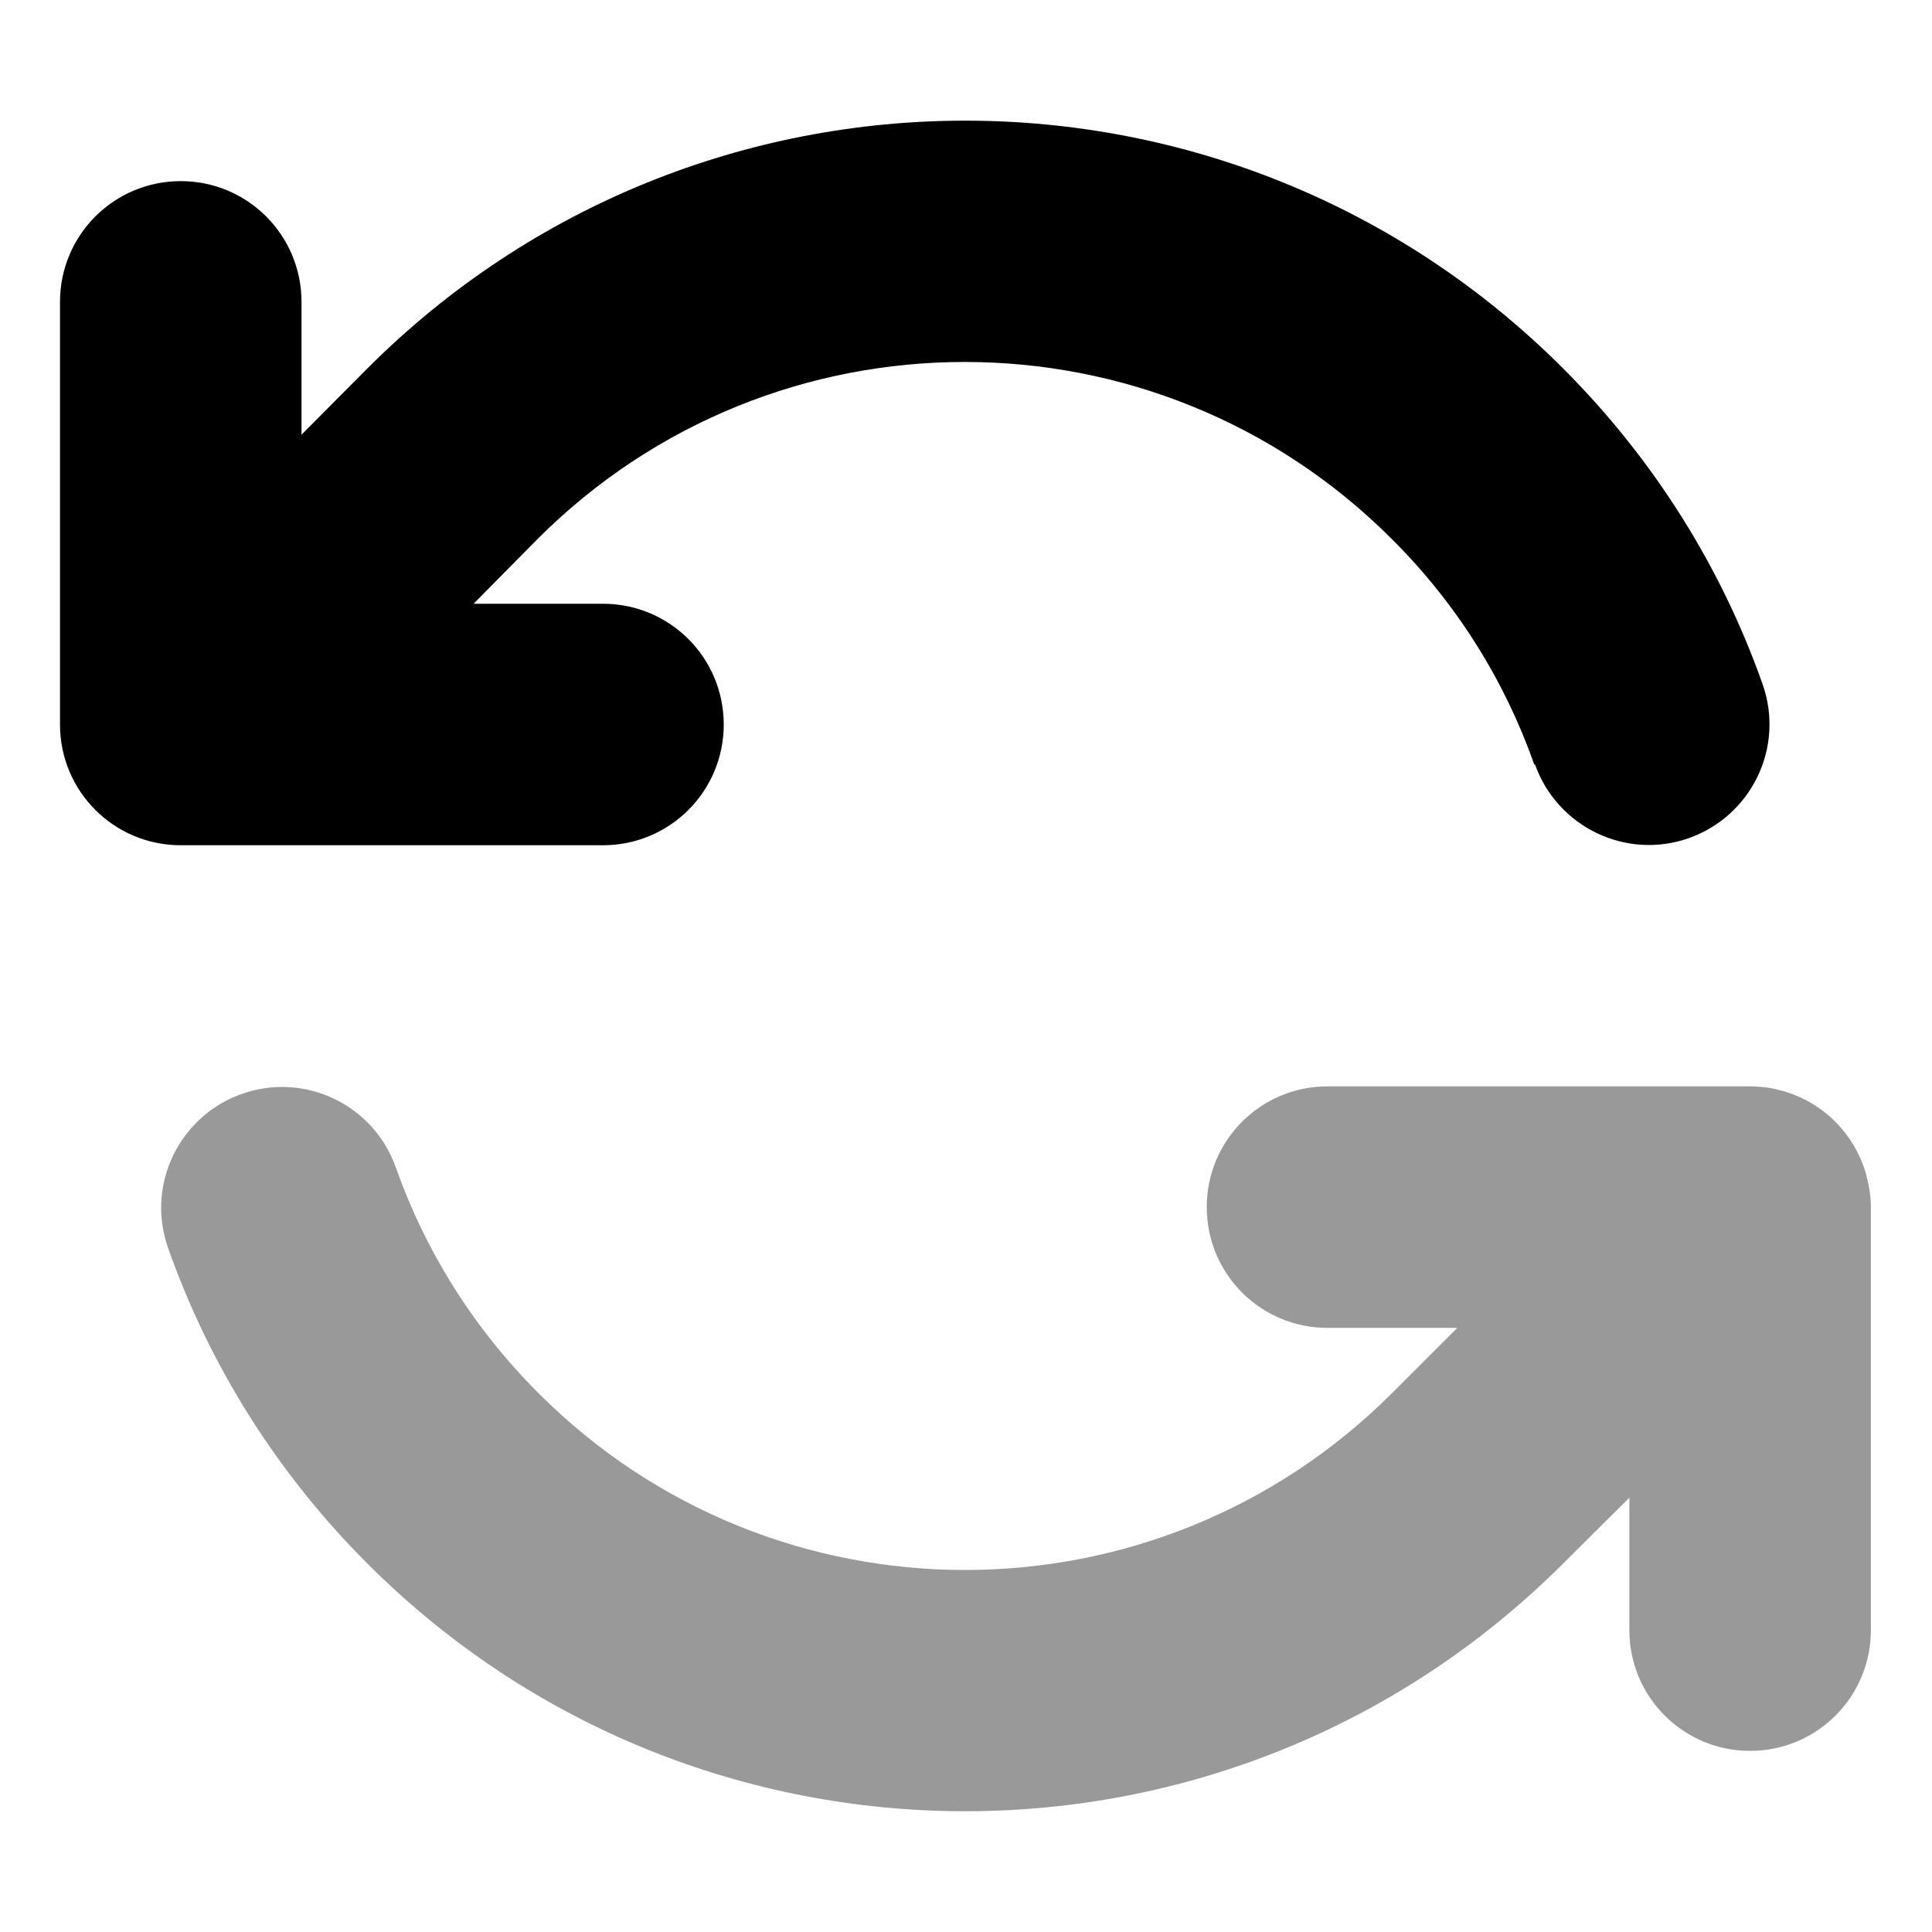
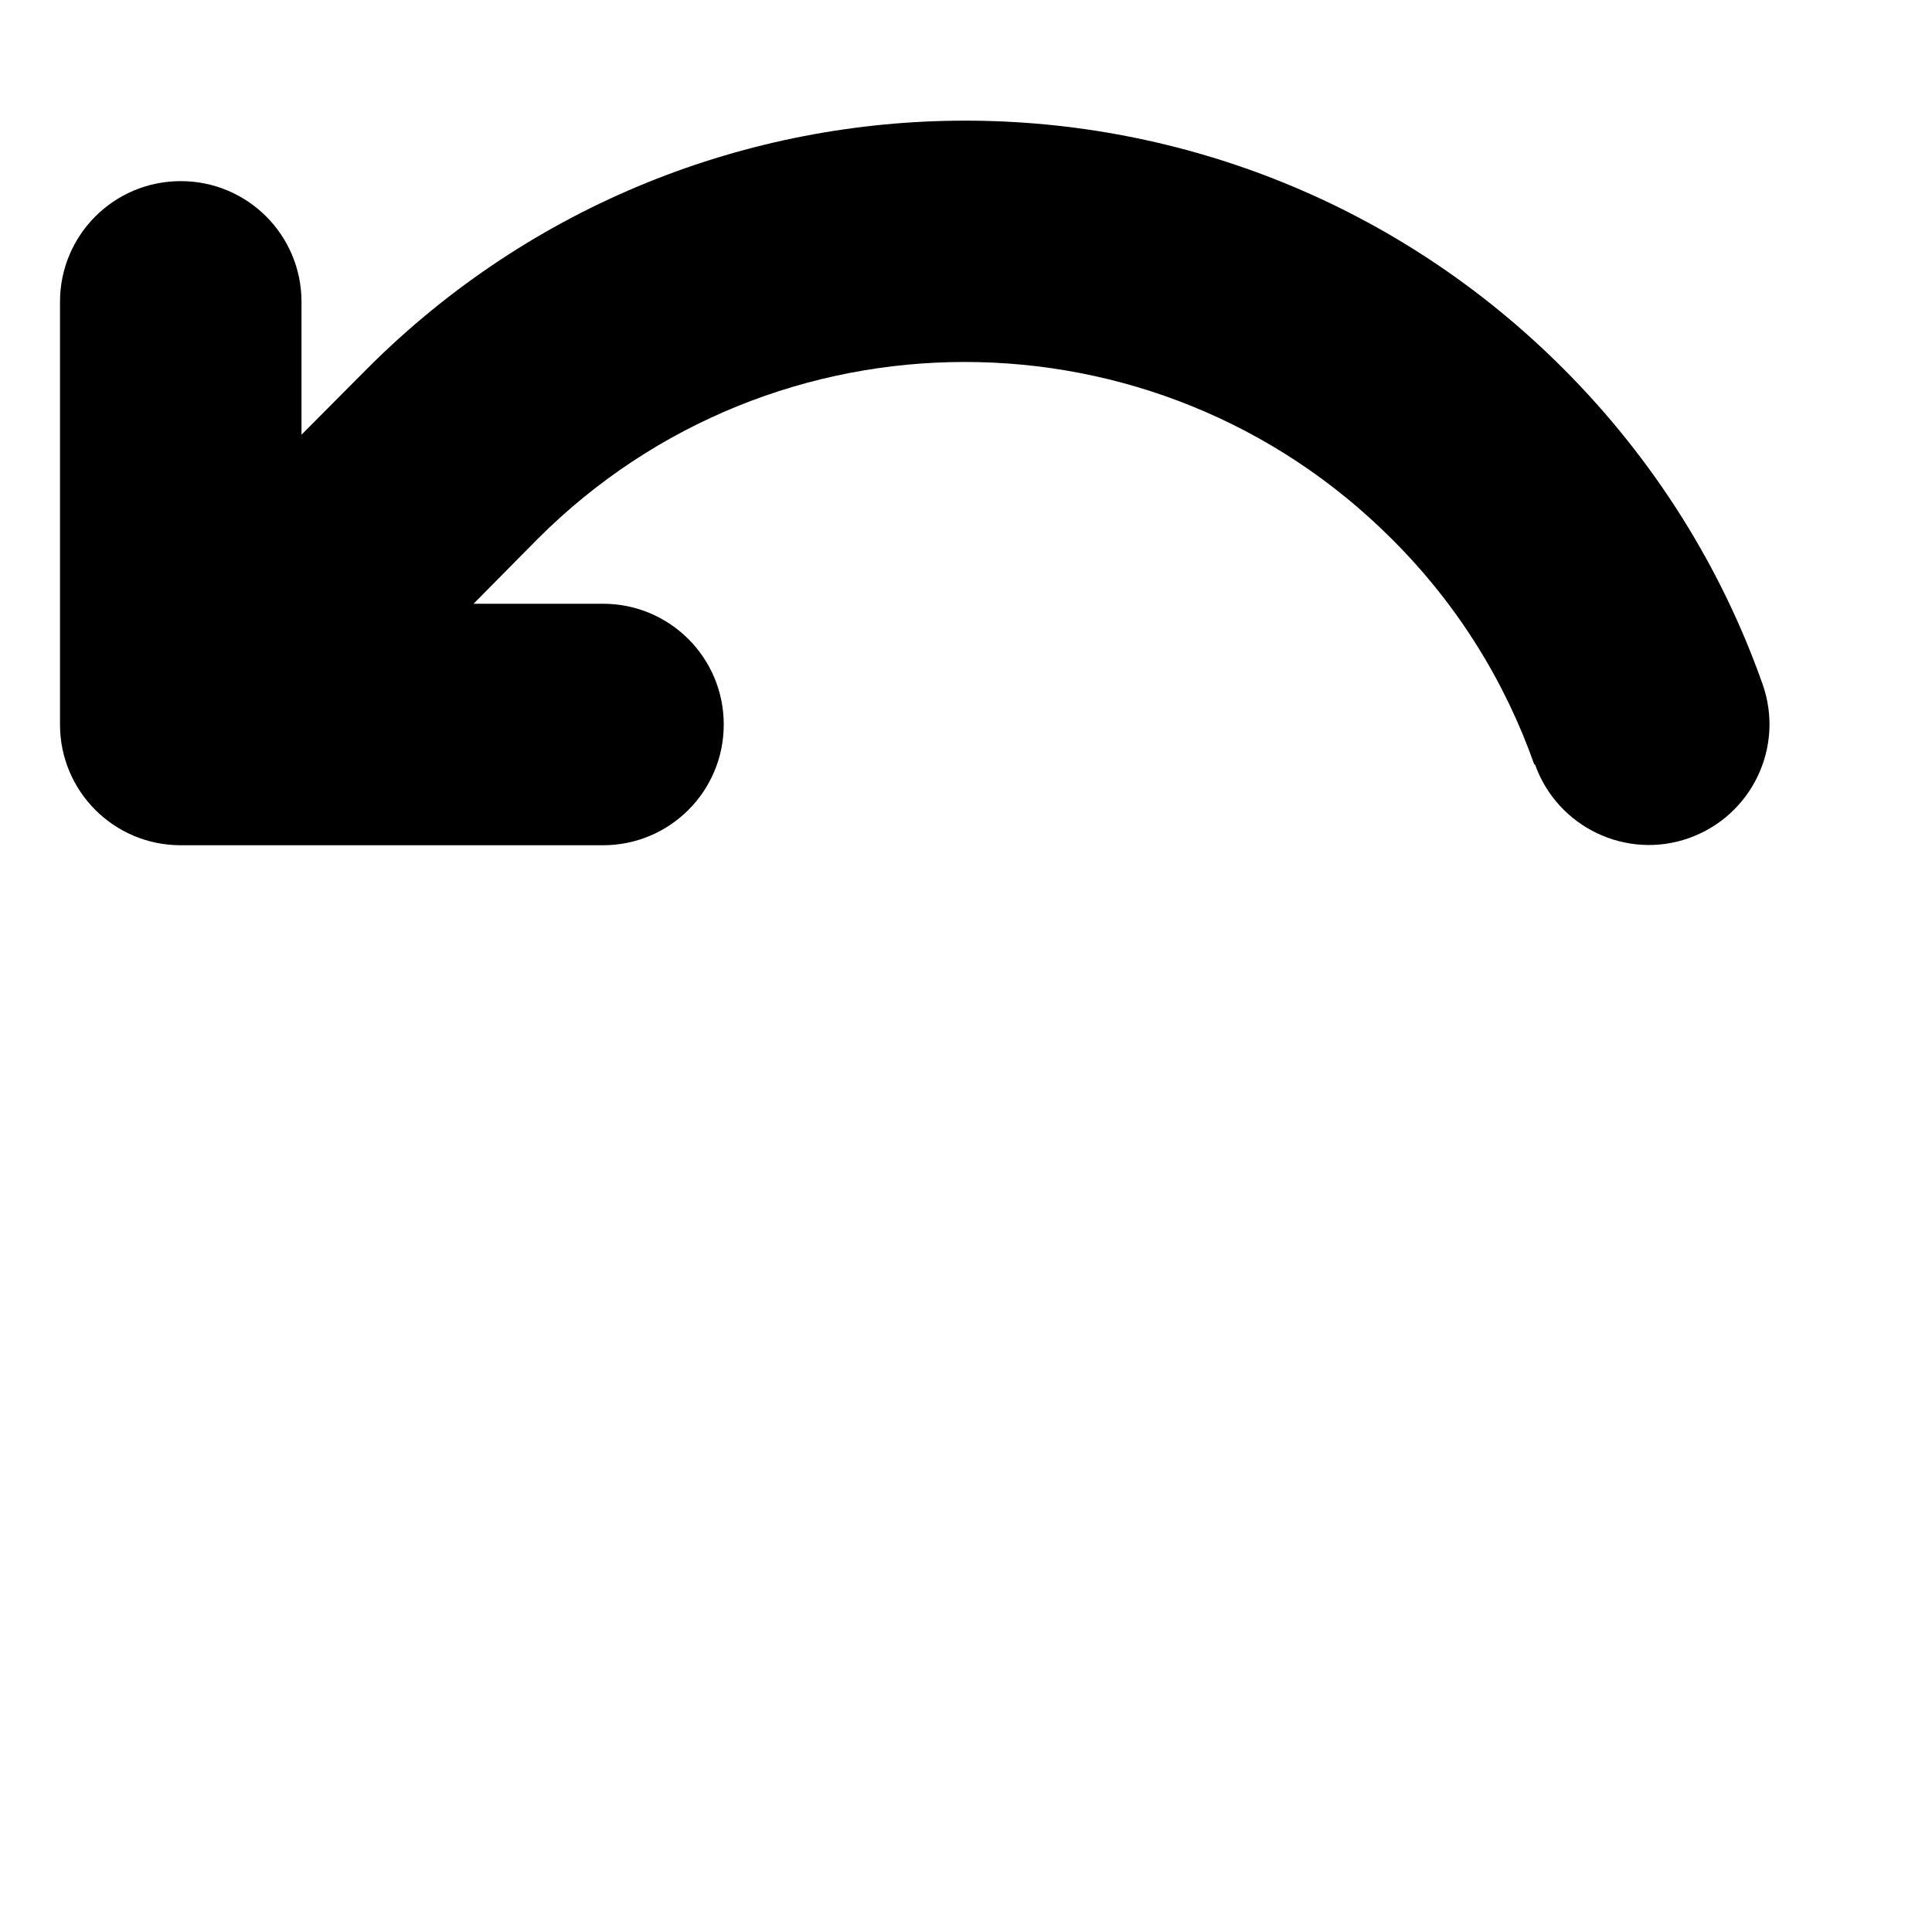
<svg xmlns="http://www.w3.org/2000/svg" viewBox="0 0 512 512">
  <defs>
    <style>.fa-secondary{opacity:.4}</style>
  </defs>
-   <path class="fa-secondary" d="M42.7 320c0 3.5 .6 7.1 1.8 10.6C55.3 361.3 73 390 97.4 414.4C141.1 458.1 198.4 480 255.8 480c57.3 0 114.6-21.9 158.4-65.6l17.6-17.5 0 35.1c0 17.7 14.3 32 32 32s32-14.3 32-32l0-111.6 0-.4c0-1.6-.1-3.2-.4-4.8c-.2-1.3-.5-2.6-.8-3.8c-1.4-5.1-4.1-9.9-8.1-14c-3.9-4-8.7-6.7-13.7-8.2c-1.5-.4-3-.8-4.6-1c-1.6-.2-3.2-.3-4.8-.3l-111.6 0c-17.7 0-32 14.3-32 32s14.3 32 32 32l34.4 0L369 369.1c-62.6 62.6-163.9 62.6-226.3 .1c-17.5-17.5-30.1-38-37.8-59.8c-5.9-16.7-24.2-25.4-40.8-19.5c-13.1 4.6-21.4 17-21.4 30.2z" />
  <path class="fa-primary" d="M406.6 202.6c-7.7-21.8-20.2-42.3-37.8-59.8c-62.5-62.5-163.8-62.5-226.3 0L125.5 160l34.3 0c17.7 0 32 14.3 32 32s-14.3 32-32 32L48.3 224c0 0 0 0 0 0l-.4 0c-17.7 0-32-14.3-32-32l0-112c0-17.7 14.3-32 32-32s32 14.3 32 32l0 35.2L97.4 97.6c87.5-87.5 229.3-87.5 316.8 0c24.4 24.4 42.1 53.1 52.9 83.7c5.9 16.7-2.9 34.9-19.5 40.8s-34.9-2.9-40.8-19.5z" />
</svg>